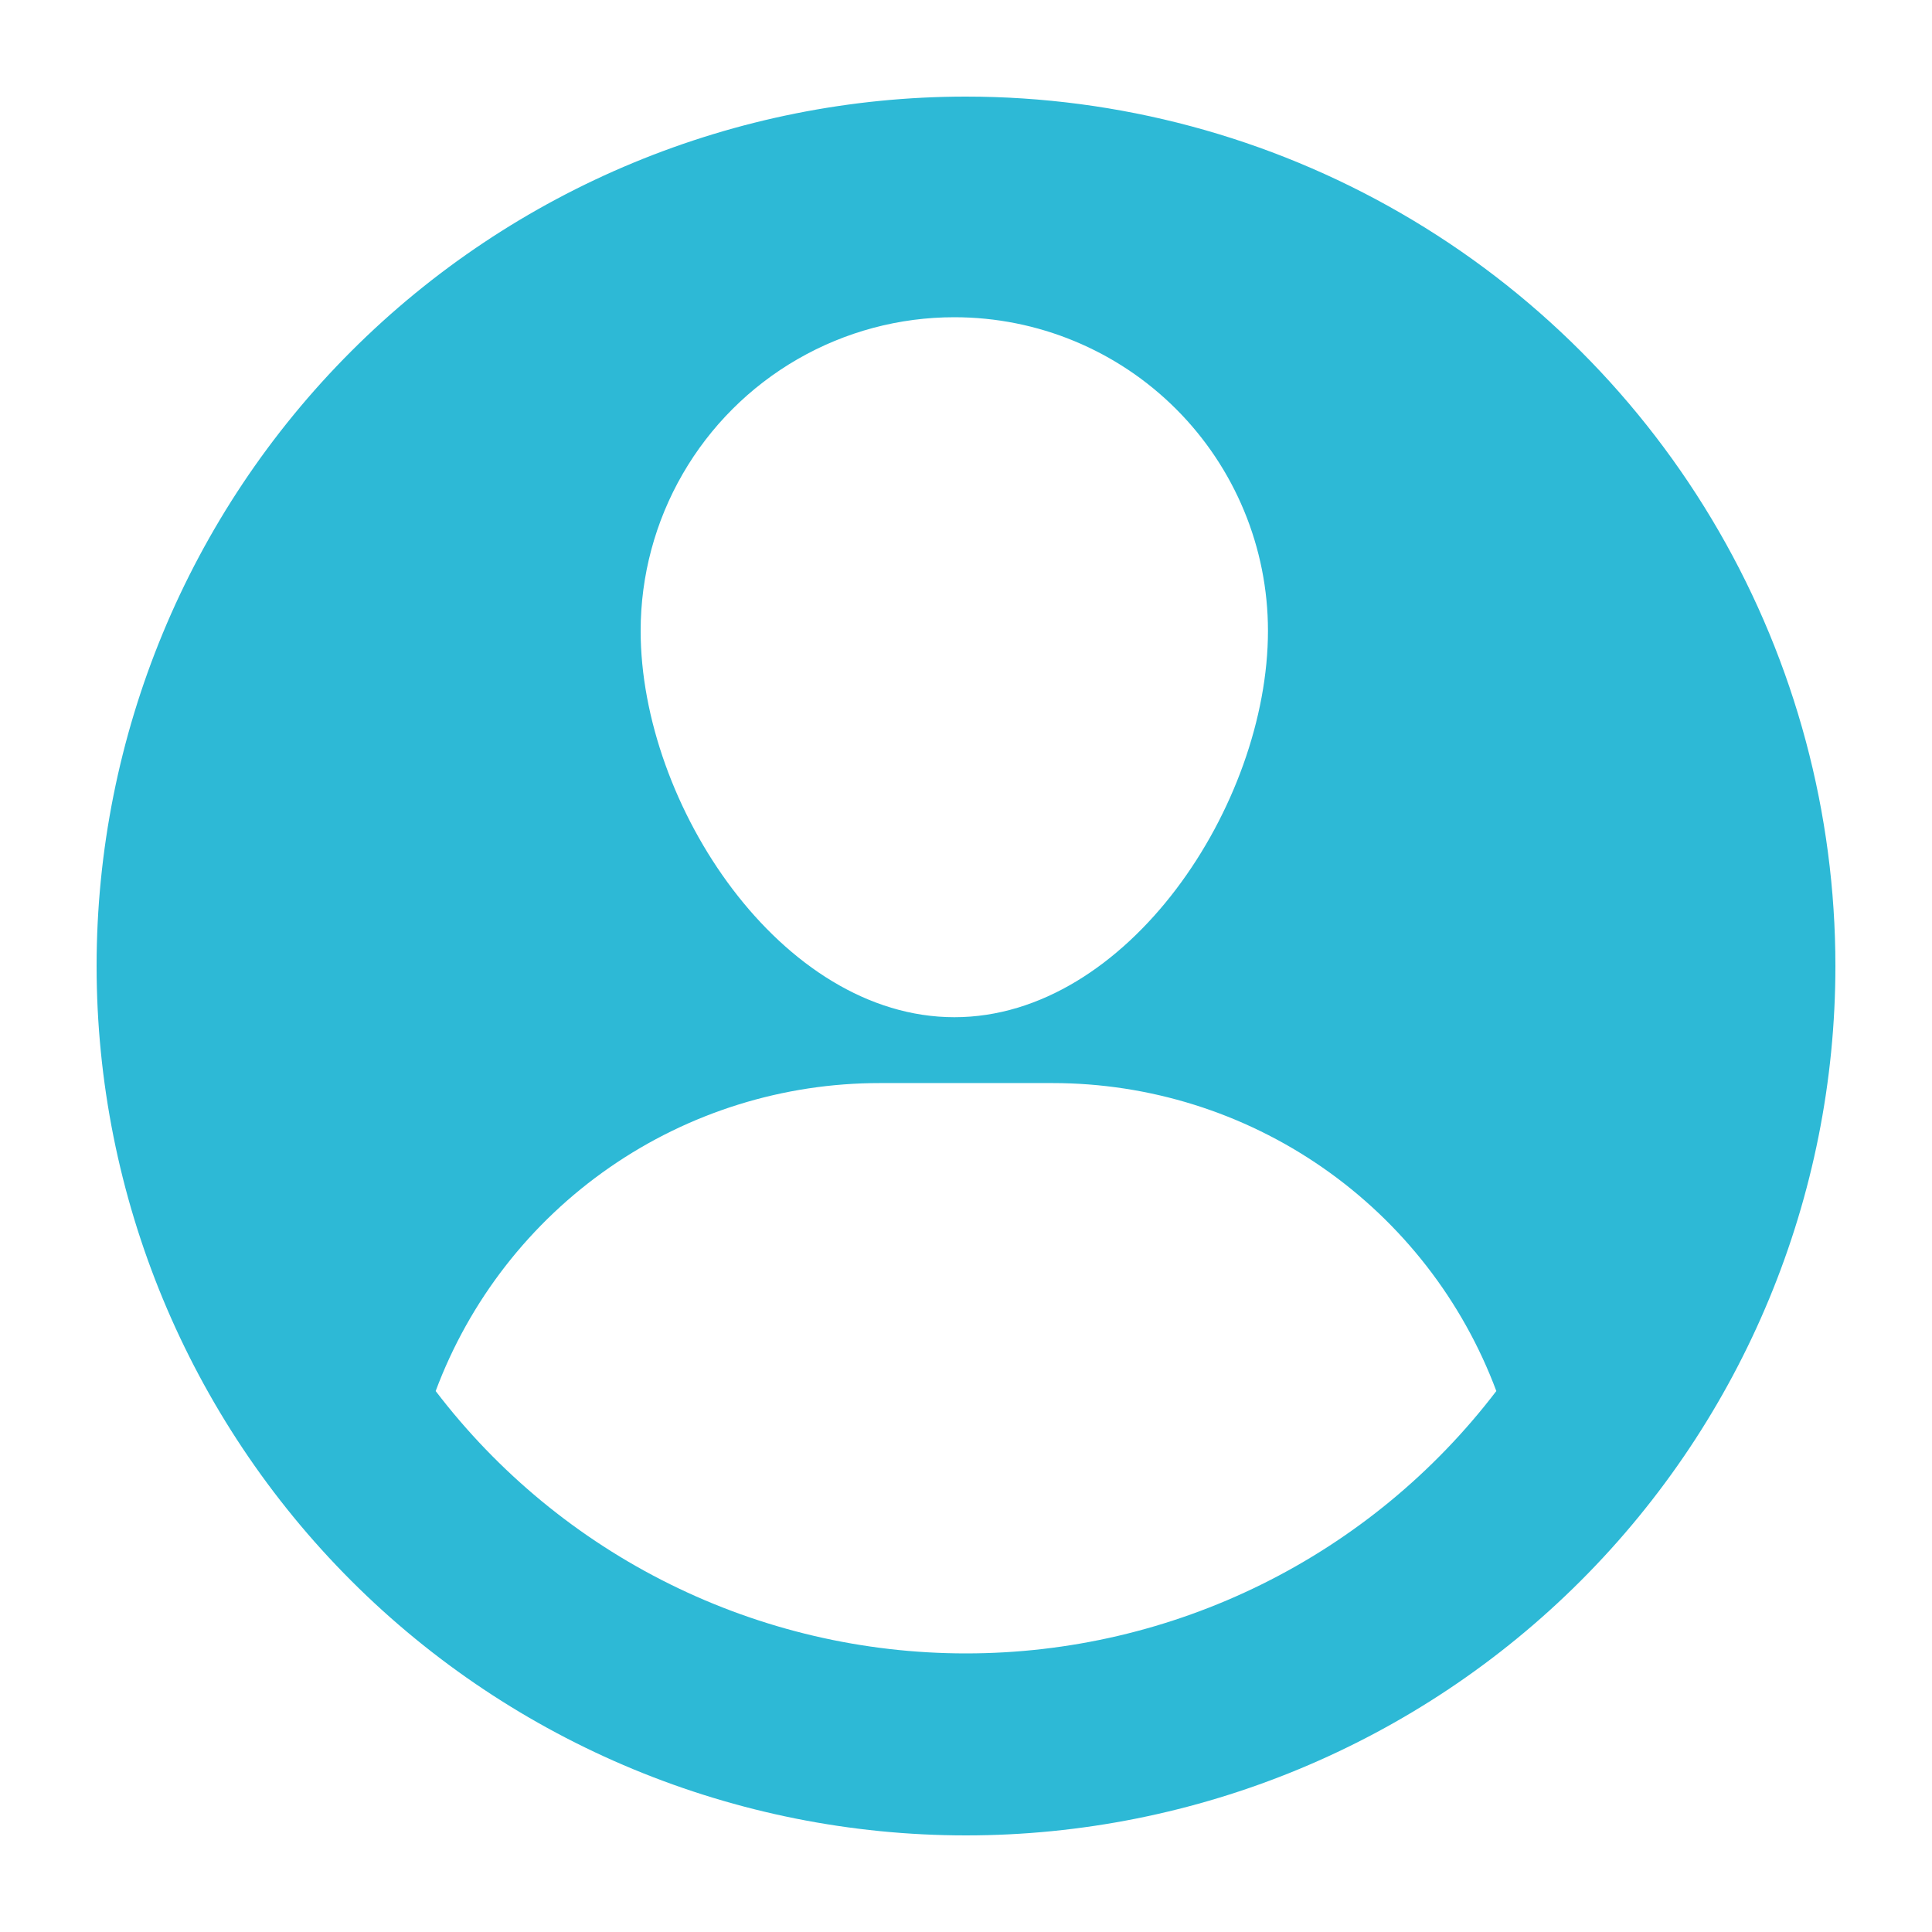
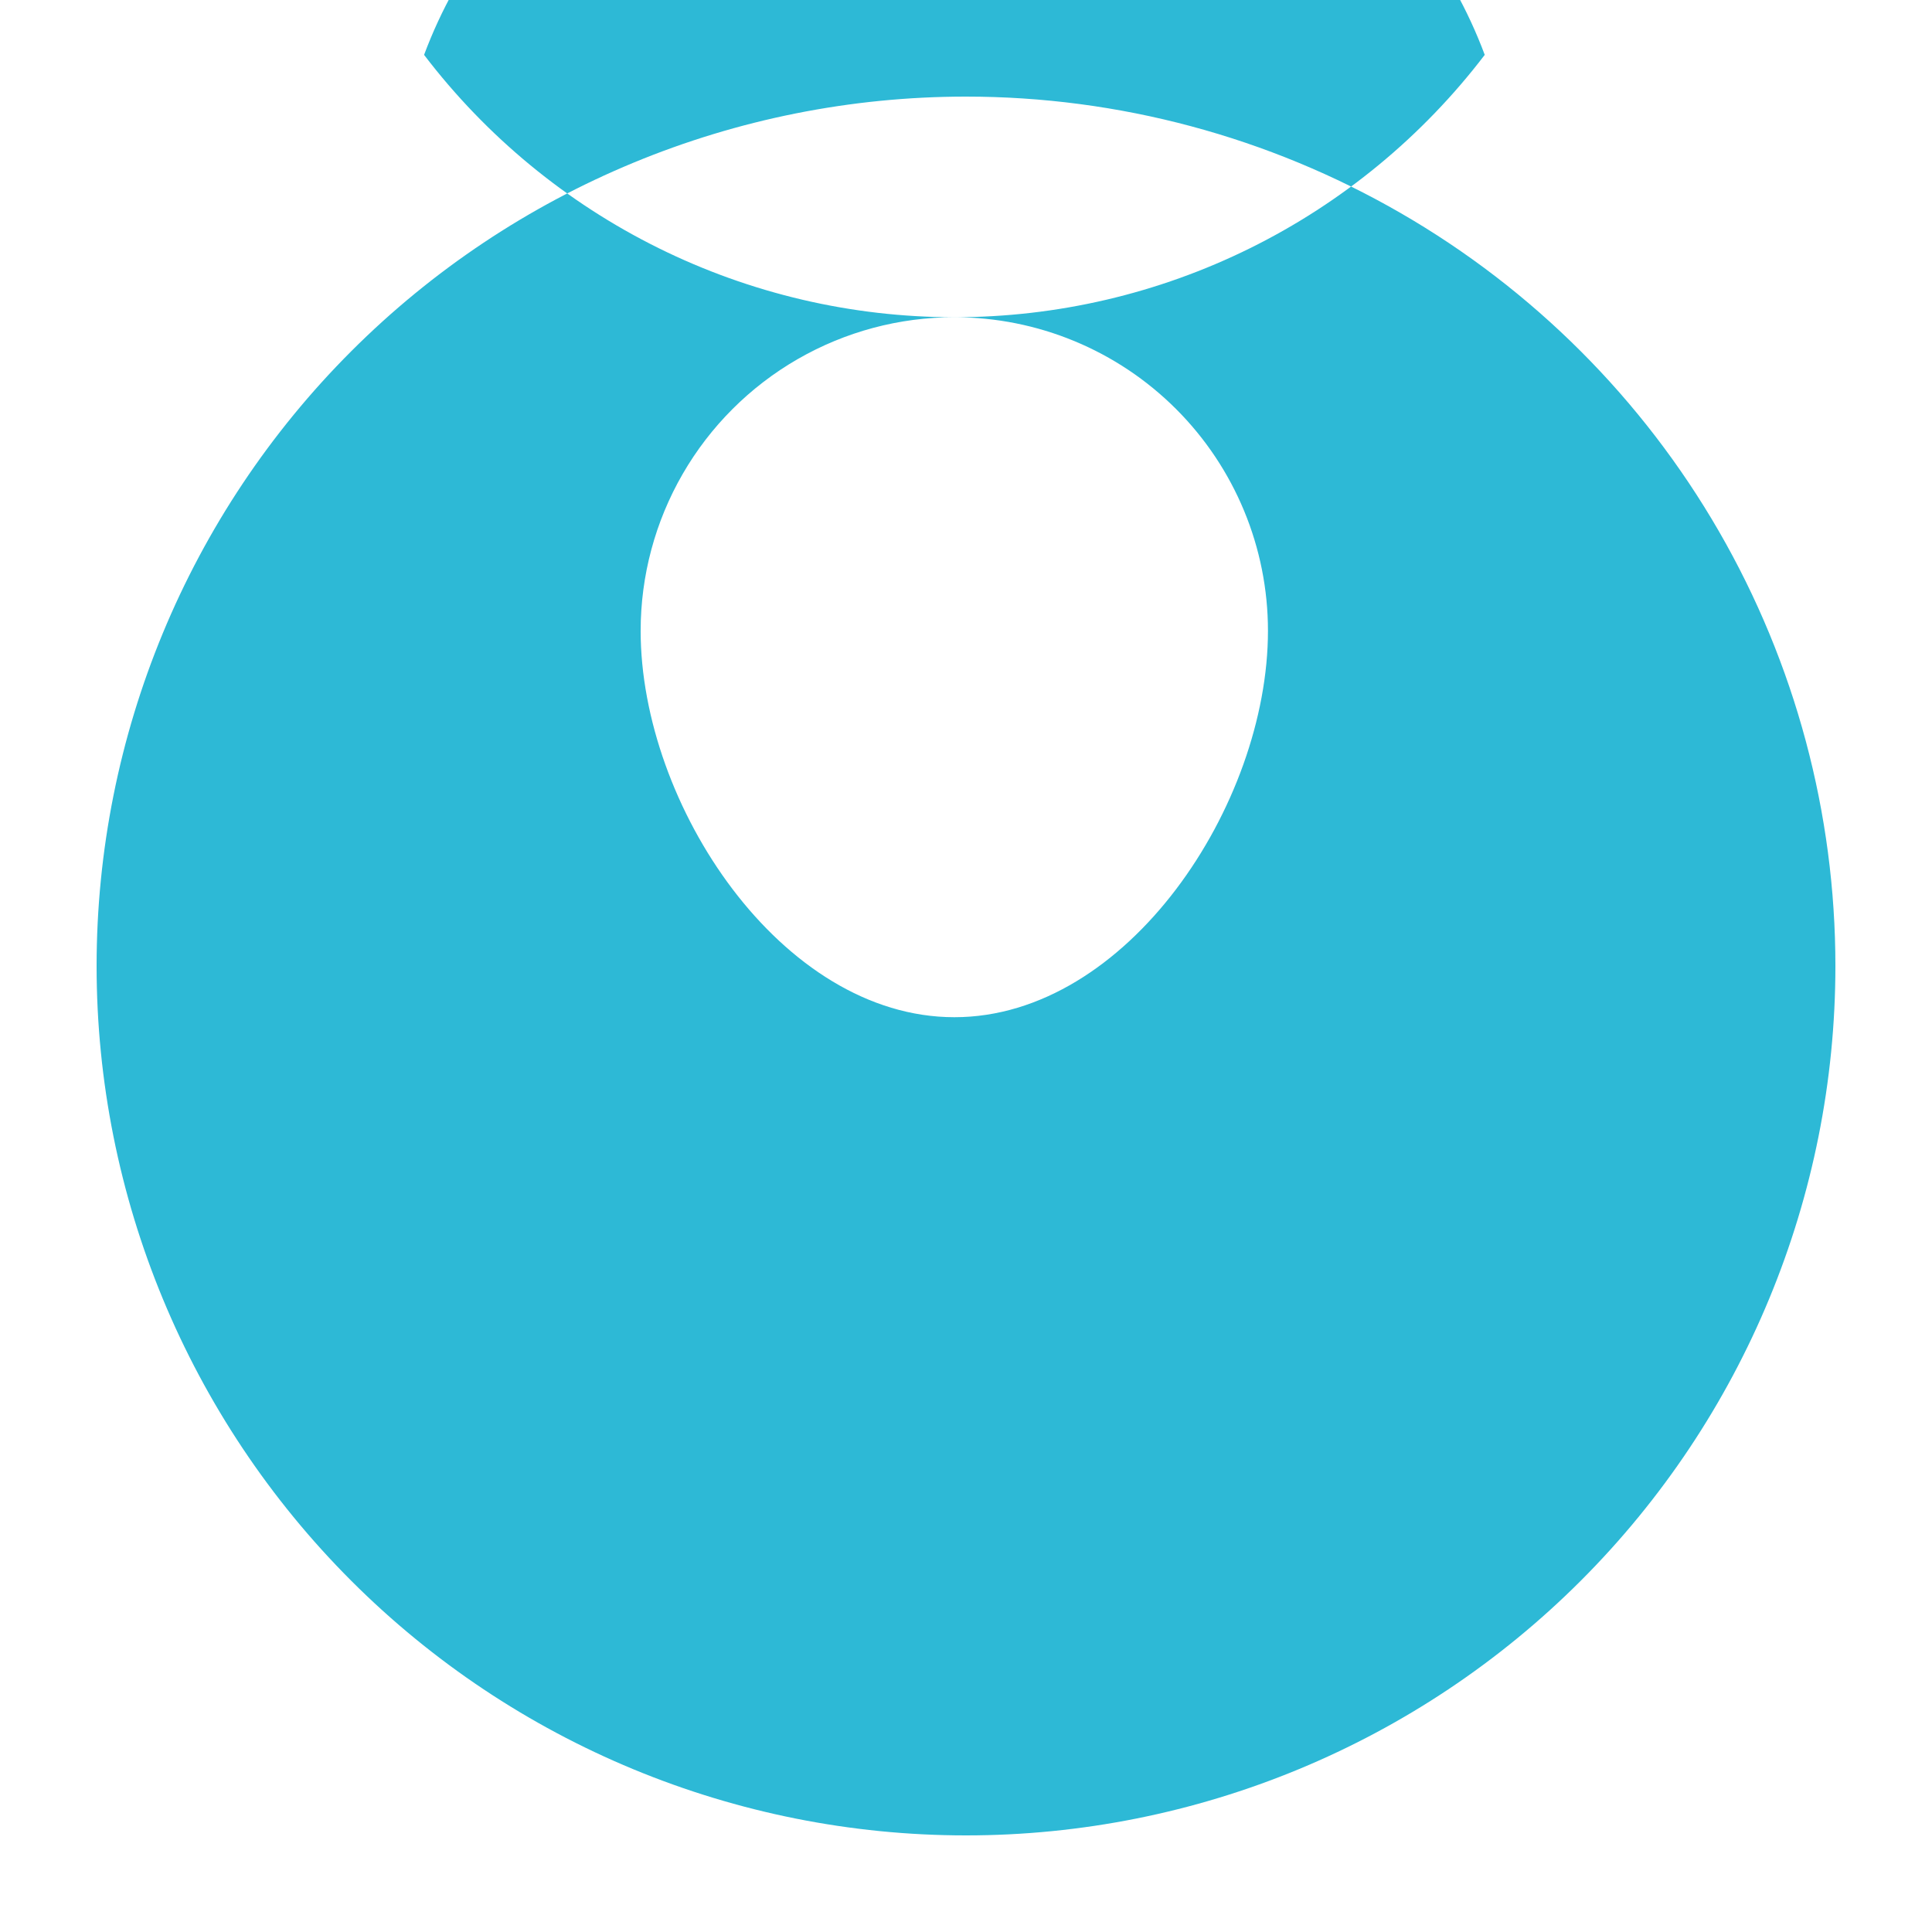
<svg xmlns="http://www.w3.org/2000/svg" width="1200pt" height="1200pt" version="1.1" viewBox="0 0 1200 1200">
-   <path d="m600 60c-143.22 0-280.57 56.895-381.84 158.16-101.27 101.27-158.16 238.62-158.16 381.84s56.895 280.57 158.16 381.84c101.27 101.27 238.62 158.16 381.84 158.16s280.57-56.895 381.84-158.16c101.27-101.27 158.16-238.62 158.16-381.84 0-94.789-24.953-187.91-72.348-270-47.395-82.09-115.56-150.26-197.65-197.65-82.09-47.395-175.21-72.348-270-72.348zm-7.199 137.04c51.652 0 101.19 20.52 137.71 57.043 36.523 36.527 57.043 86.062 57.043 137.72 0 108-87.238 240-194.76 240-107.52 0-194.88-132-194.88-240h0.004c0-34.203 9.004-67.801 26.109-97.414 17.109-29.617 41.711-54.207 71.34-71.293 29.625-17.09 63.227-26.074 97.43-26.055zm7.199 829.92c-63.742 0.02-126.63-14.676-183.77-42.941-57.137-28.266-106.97-69.336-145.63-120.02 21-56.227 58.699-104.69 108.03-138.88 49.336-34.191 107.95-52.477 167.97-52.402h107.28-0.004c59.941 0.023 118.45 18.355 167.68 52.539 49.238 34.184 86.863 82.59 107.84 138.74-38.66 50.684-88.496 91.754-145.63 120.02-57.133 28.266-120.02 42.961-183.77 42.941z" fill="#2db9d6" />
+   <path d="m600 60c-143.22 0-280.57 56.895-381.84 158.16-101.27 101.27-158.16 238.62-158.16 381.84s56.895 280.57 158.16 381.84c101.27 101.27 238.62 158.16 381.84 158.16s280.57-56.895 381.84-158.16c101.27-101.27 158.16-238.62 158.16-381.84 0-94.789-24.953-187.91-72.348-270-47.395-82.09-115.56-150.26-197.65-197.65-82.09-47.395-175.21-72.348-270-72.348zm-7.199 137.04c51.652 0 101.19 20.52 137.71 57.043 36.523 36.527 57.043 86.062 57.043 137.72 0 108-87.238 240-194.76 240-107.52 0-194.88-132-194.88-240h0.004c0-34.203 9.004-67.801 26.109-97.414 17.109-29.617 41.711-54.207 71.34-71.293 29.625-17.09 63.227-26.074 97.43-26.055zc-63.742 0.02-126.63-14.676-183.77-42.941-57.137-28.266-106.97-69.336-145.63-120.02 21-56.227 58.699-104.69 108.03-138.88 49.336-34.191 107.95-52.477 167.97-52.402h107.28-0.004c59.941 0.023 118.45 18.355 167.68 52.539 49.238 34.184 86.863 82.59 107.84 138.74-38.66 50.684-88.496 91.754-145.63 120.02-57.133 28.266-120.02 42.961-183.77 42.941z" fill="#2db9d6" />
</svg>